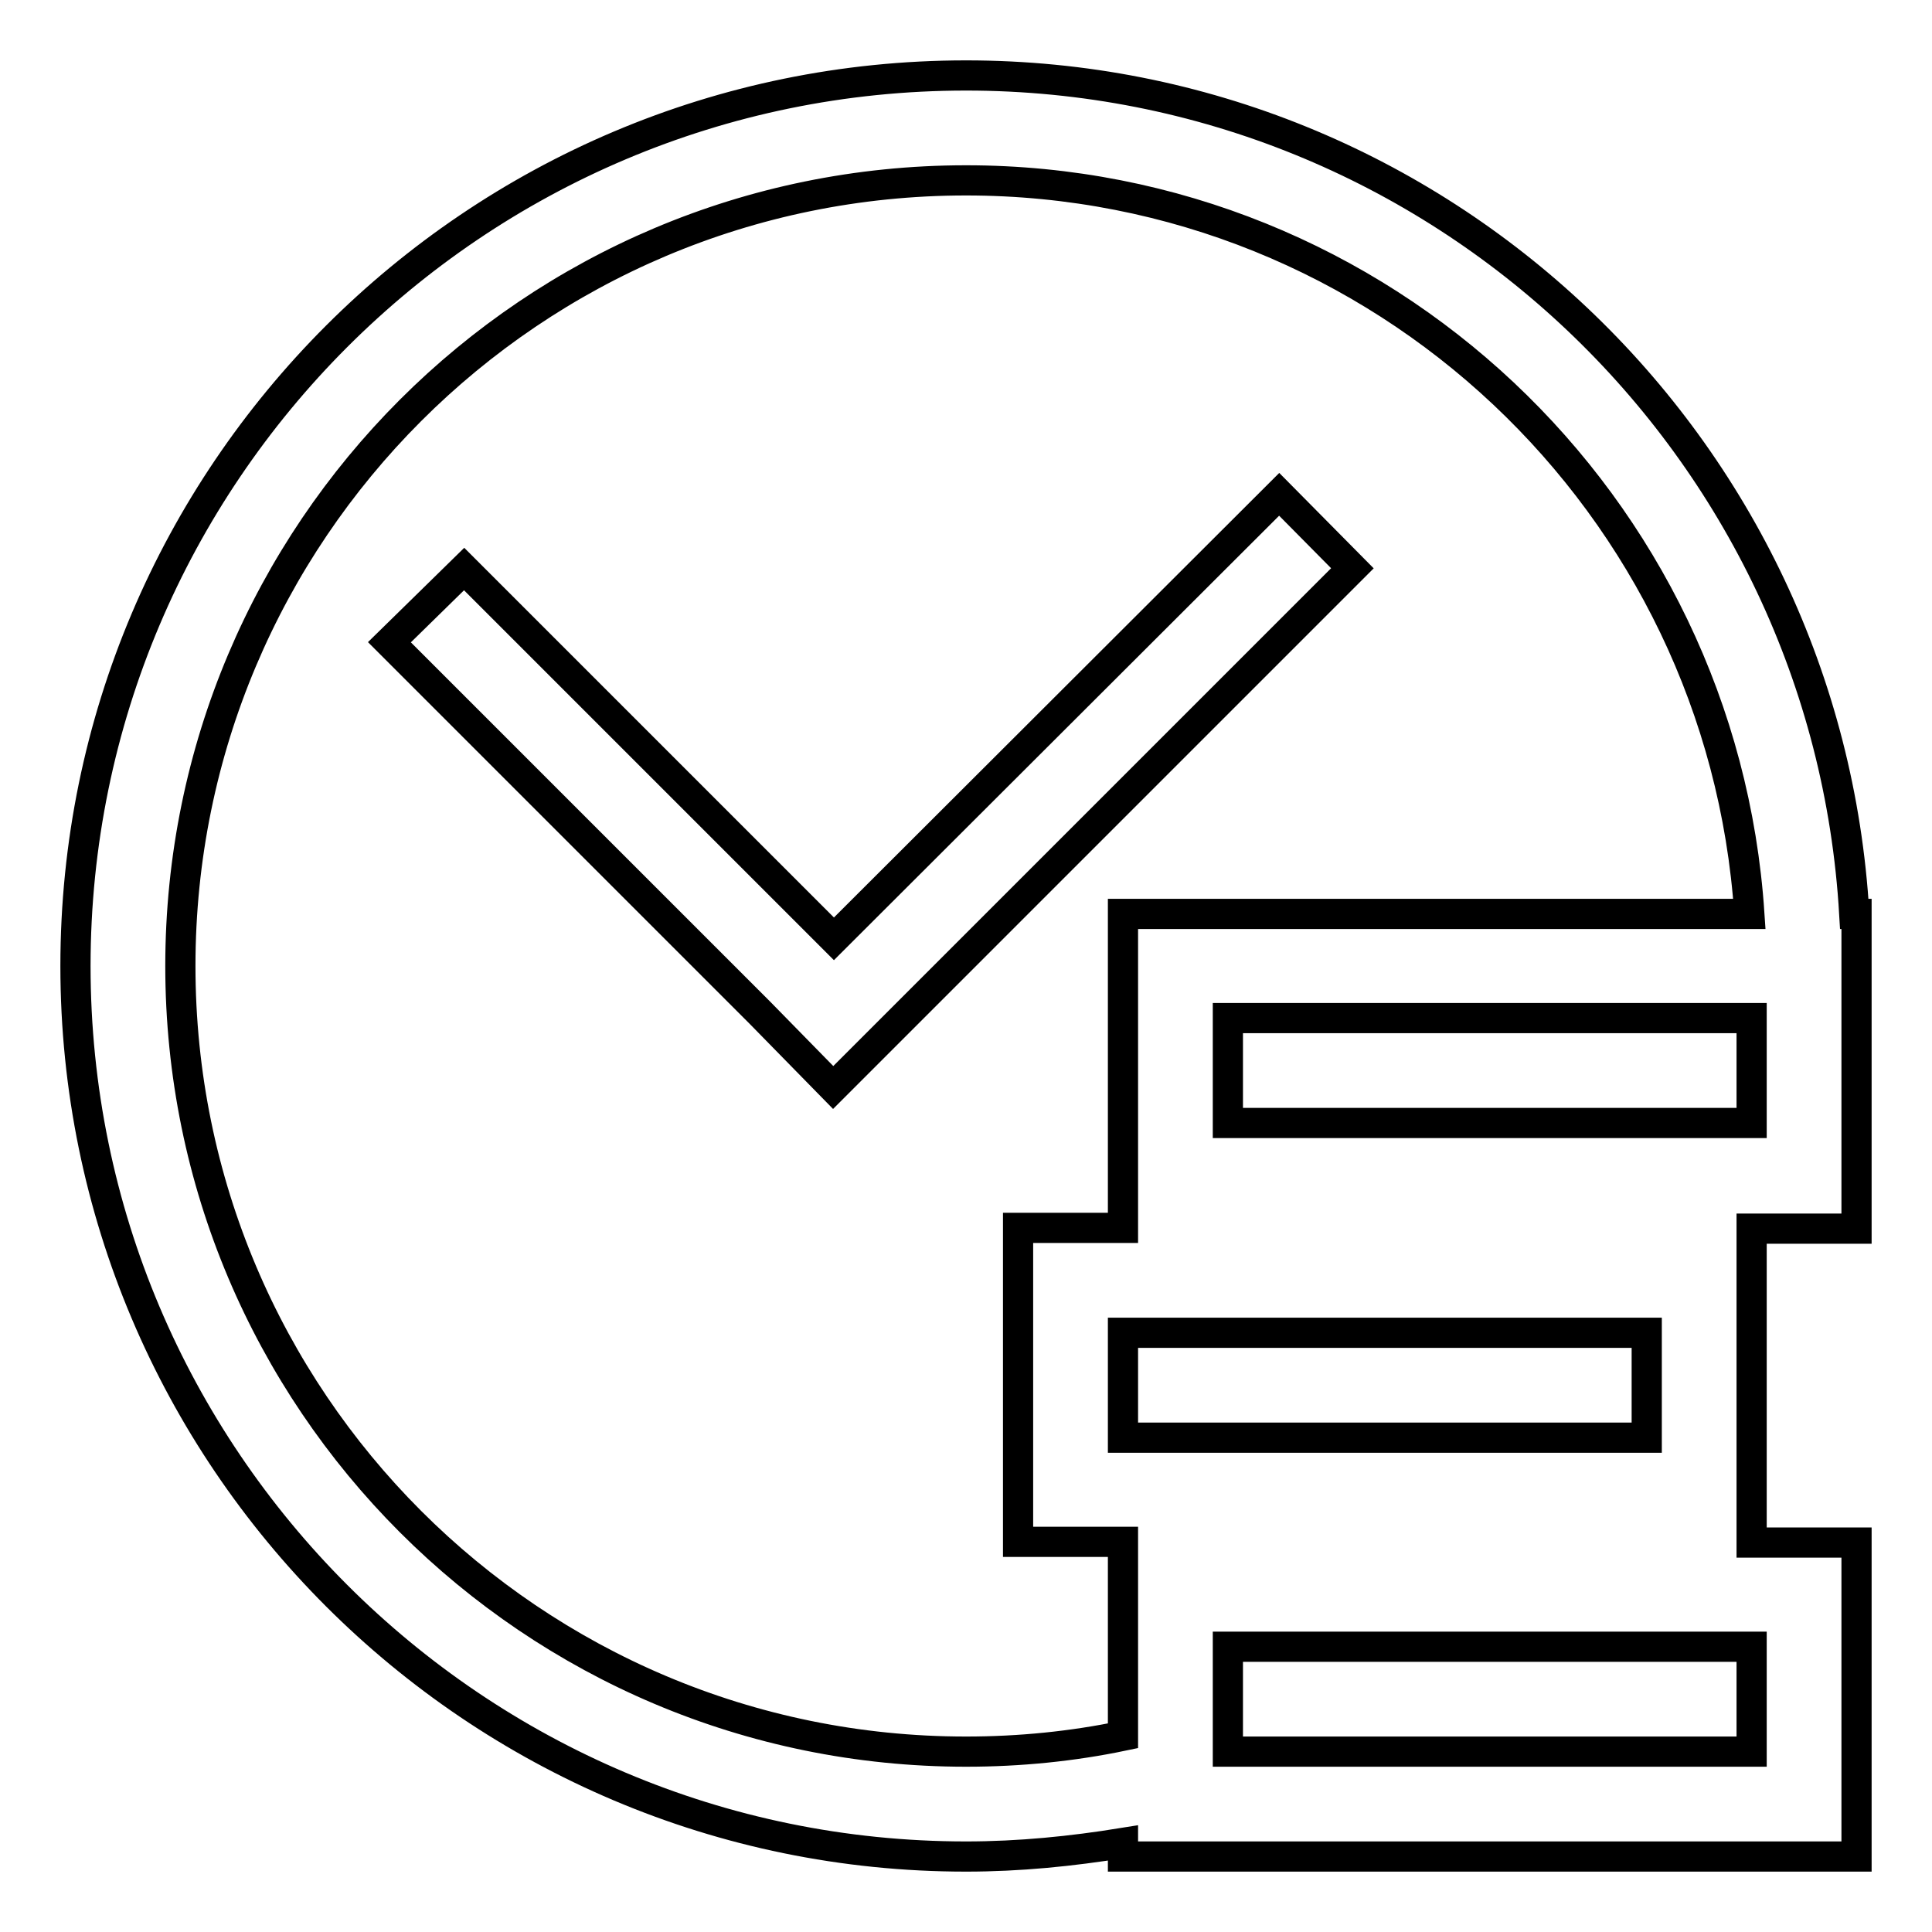
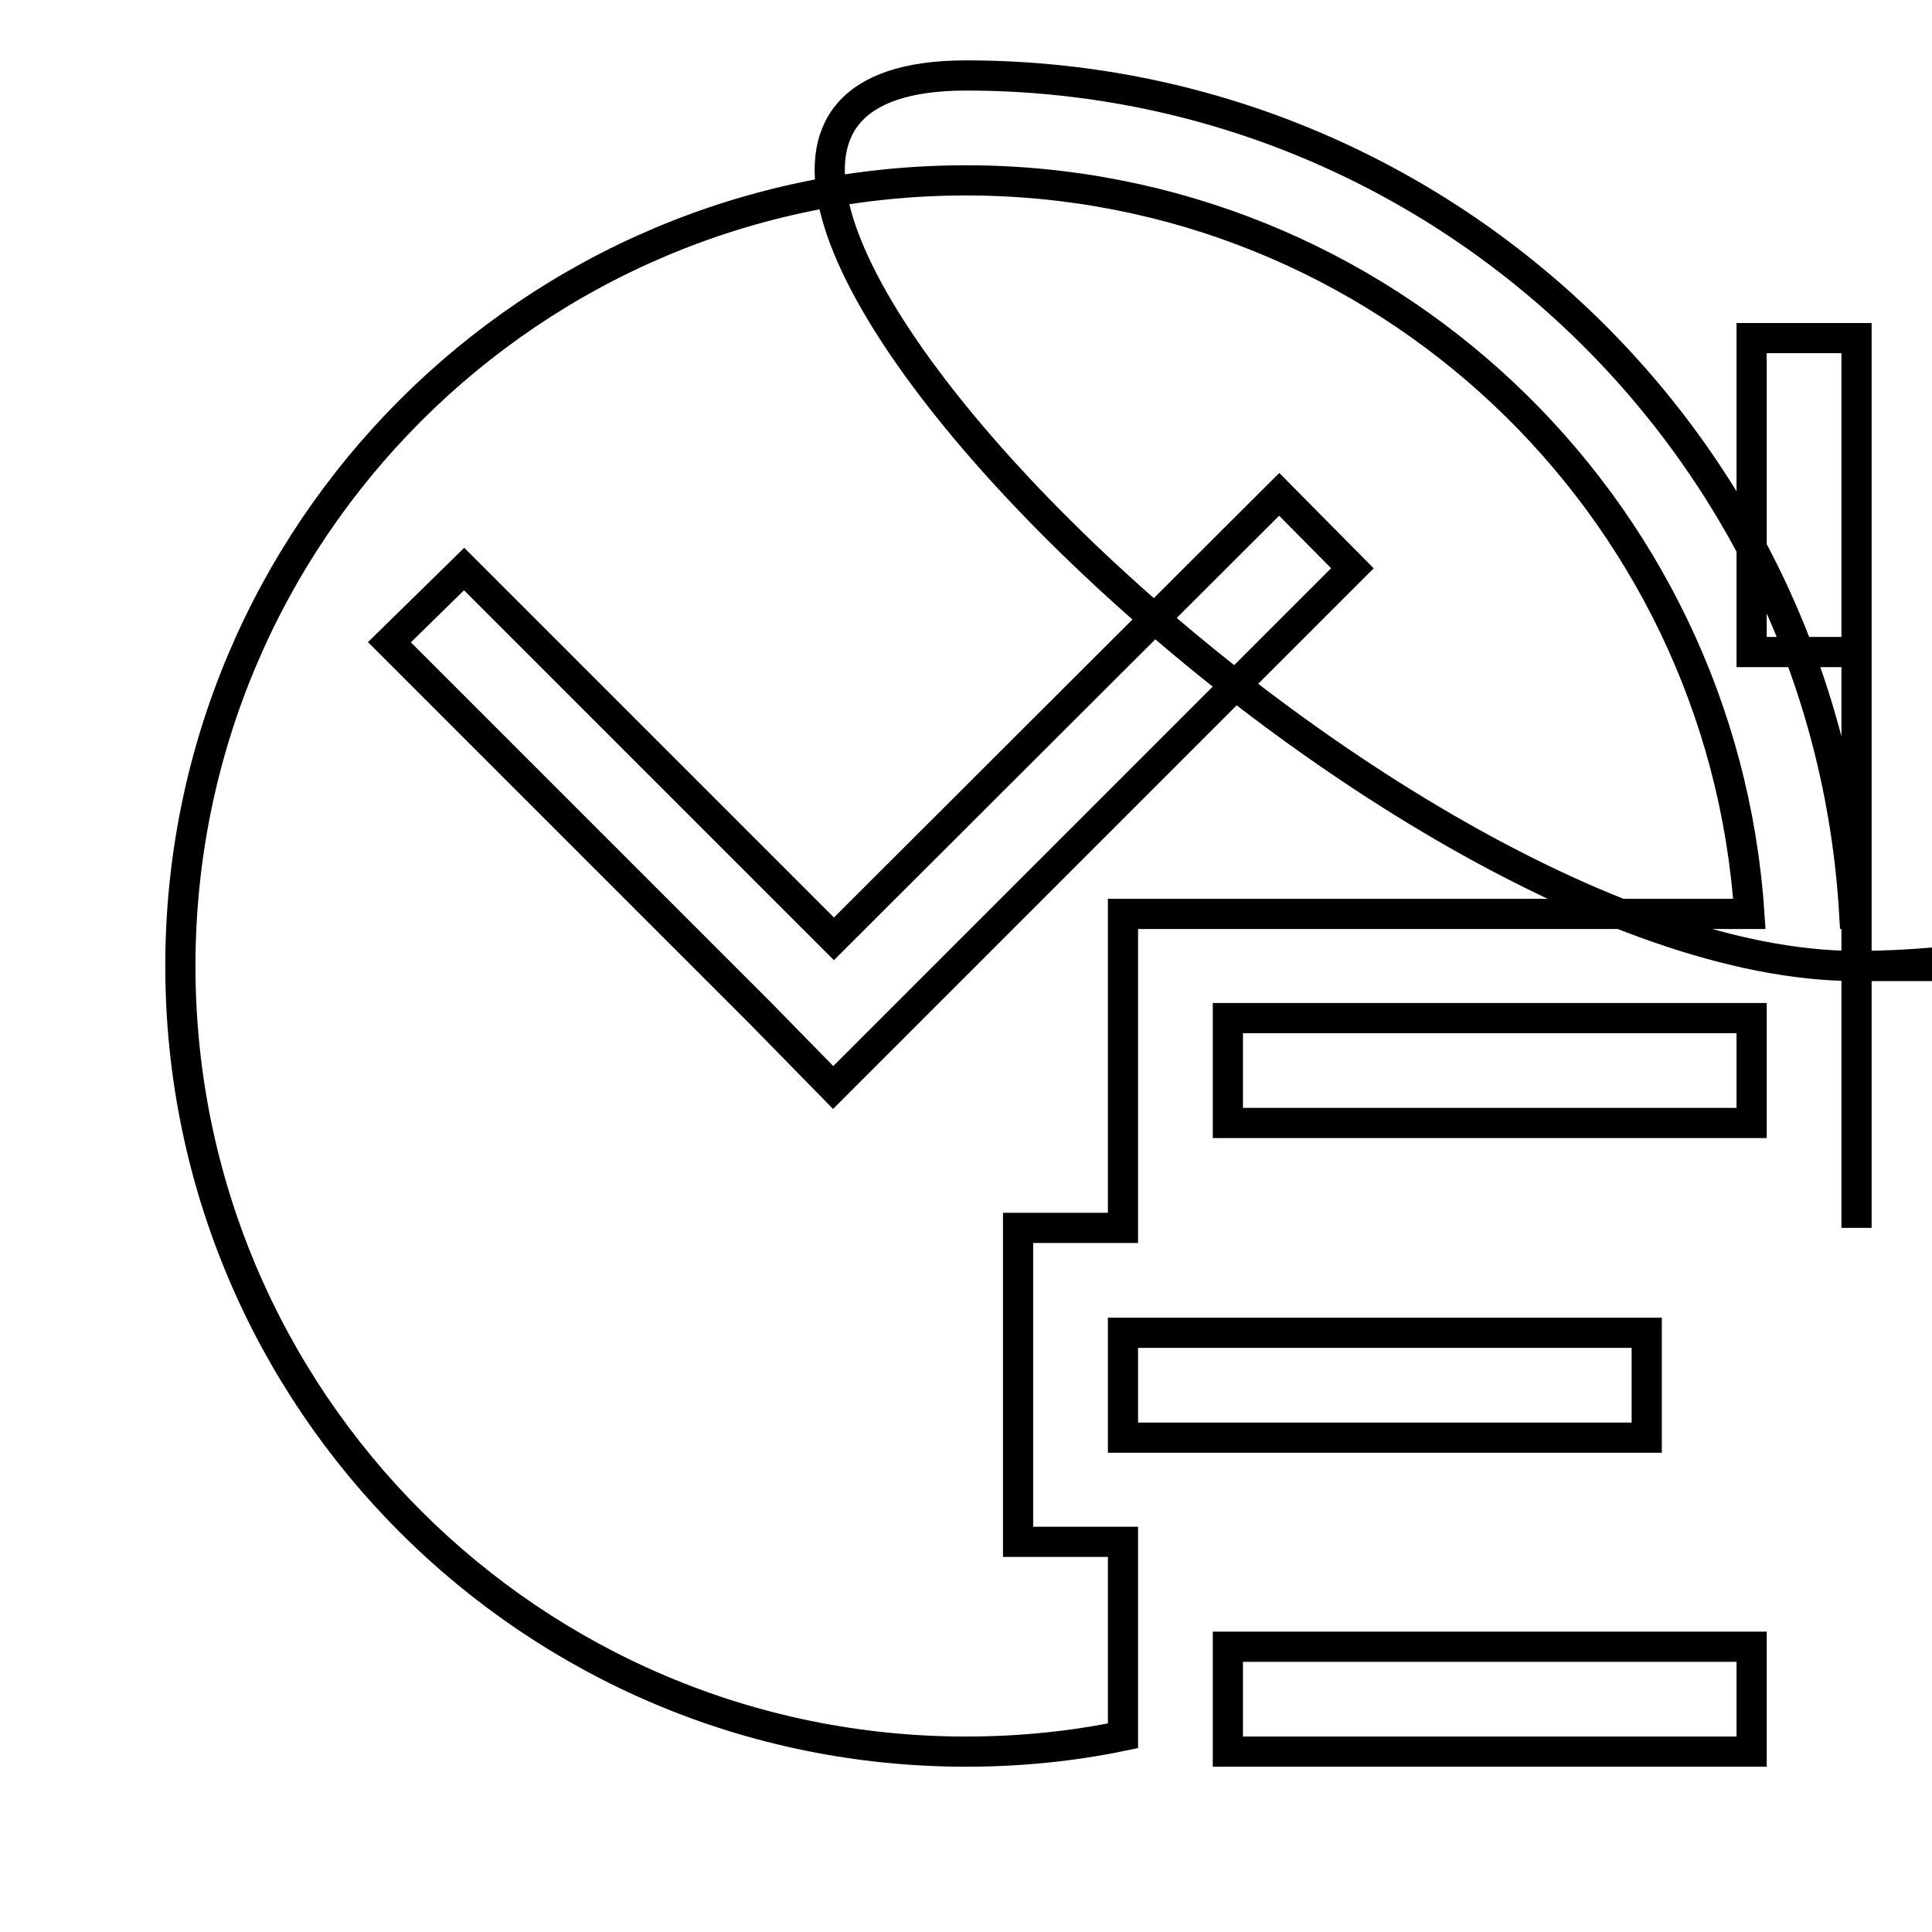
<svg xmlns="http://www.w3.org/2000/svg" version="1.1" x="0px" y="0px" viewBox="0 0 256 256" enable-background="new 0 0 256 256" xml:space="preserve">
  <g>
-     <path stroke-width="4" fill-opacity="0" stroke="#000000" d="M246,162.7v-41.6h-0.3C242.1,59.1,190.7,10,128,10C62.9,10,10,62.9,10,128s52.9,118,118,118 c7.1,0,14-0.7,20.8-1.8v1.8H246v-41.6h-13.9v-41.6H246L246,162.7z M232.1,148.8h-69.4v-13.9h69.4V148.8z M232.1,232.1h-69.4v-13.9 h69.4V232.1z M148.8,190.5v-13.9h69.4v13.9H148.8z M134.9,162.7v41.6h13.9V230c-6.7,1.4-13.7,2.1-20.8,2.1 c-57.5,0-104.1-46.6-104.1-104.1C23.9,70.5,70.5,23.9,128,23.9c55.1,0,100.2,42.9,103.8,97.2h-83v41.6H134.9z M169.5,65.5l-59,58.9 l-49-49l-9.9,9.7l49.1,49.1l9.7,9.9l9.9-9.9l58.9-58.9L169.5,65.5z" />
+     <path stroke-width="4" fill-opacity="0" stroke="#000000" d="M246,162.7v-41.6h-0.3C242.1,59.1,190.7,10,128,10s52.9,118,118,118 c7.1,0,14-0.7,20.8-1.8v1.8H246v-41.6h-13.9v-41.6H246L246,162.7z M232.1,148.8h-69.4v-13.9h69.4V148.8z M232.1,232.1h-69.4v-13.9 h69.4V232.1z M148.8,190.5v-13.9h69.4v13.9H148.8z M134.9,162.7v41.6h13.9V230c-6.7,1.4-13.7,2.1-20.8,2.1 c-57.5,0-104.1-46.6-104.1-104.1C23.9,70.5,70.5,23.9,128,23.9c55.1,0,100.2,42.9,103.8,97.2h-83v41.6H134.9z M169.5,65.5l-59,58.9 l-49-49l-9.9,9.7l49.1,49.1l9.7,9.9l9.9-9.9l58.9-58.9L169.5,65.5z" />
  </g>
</svg>